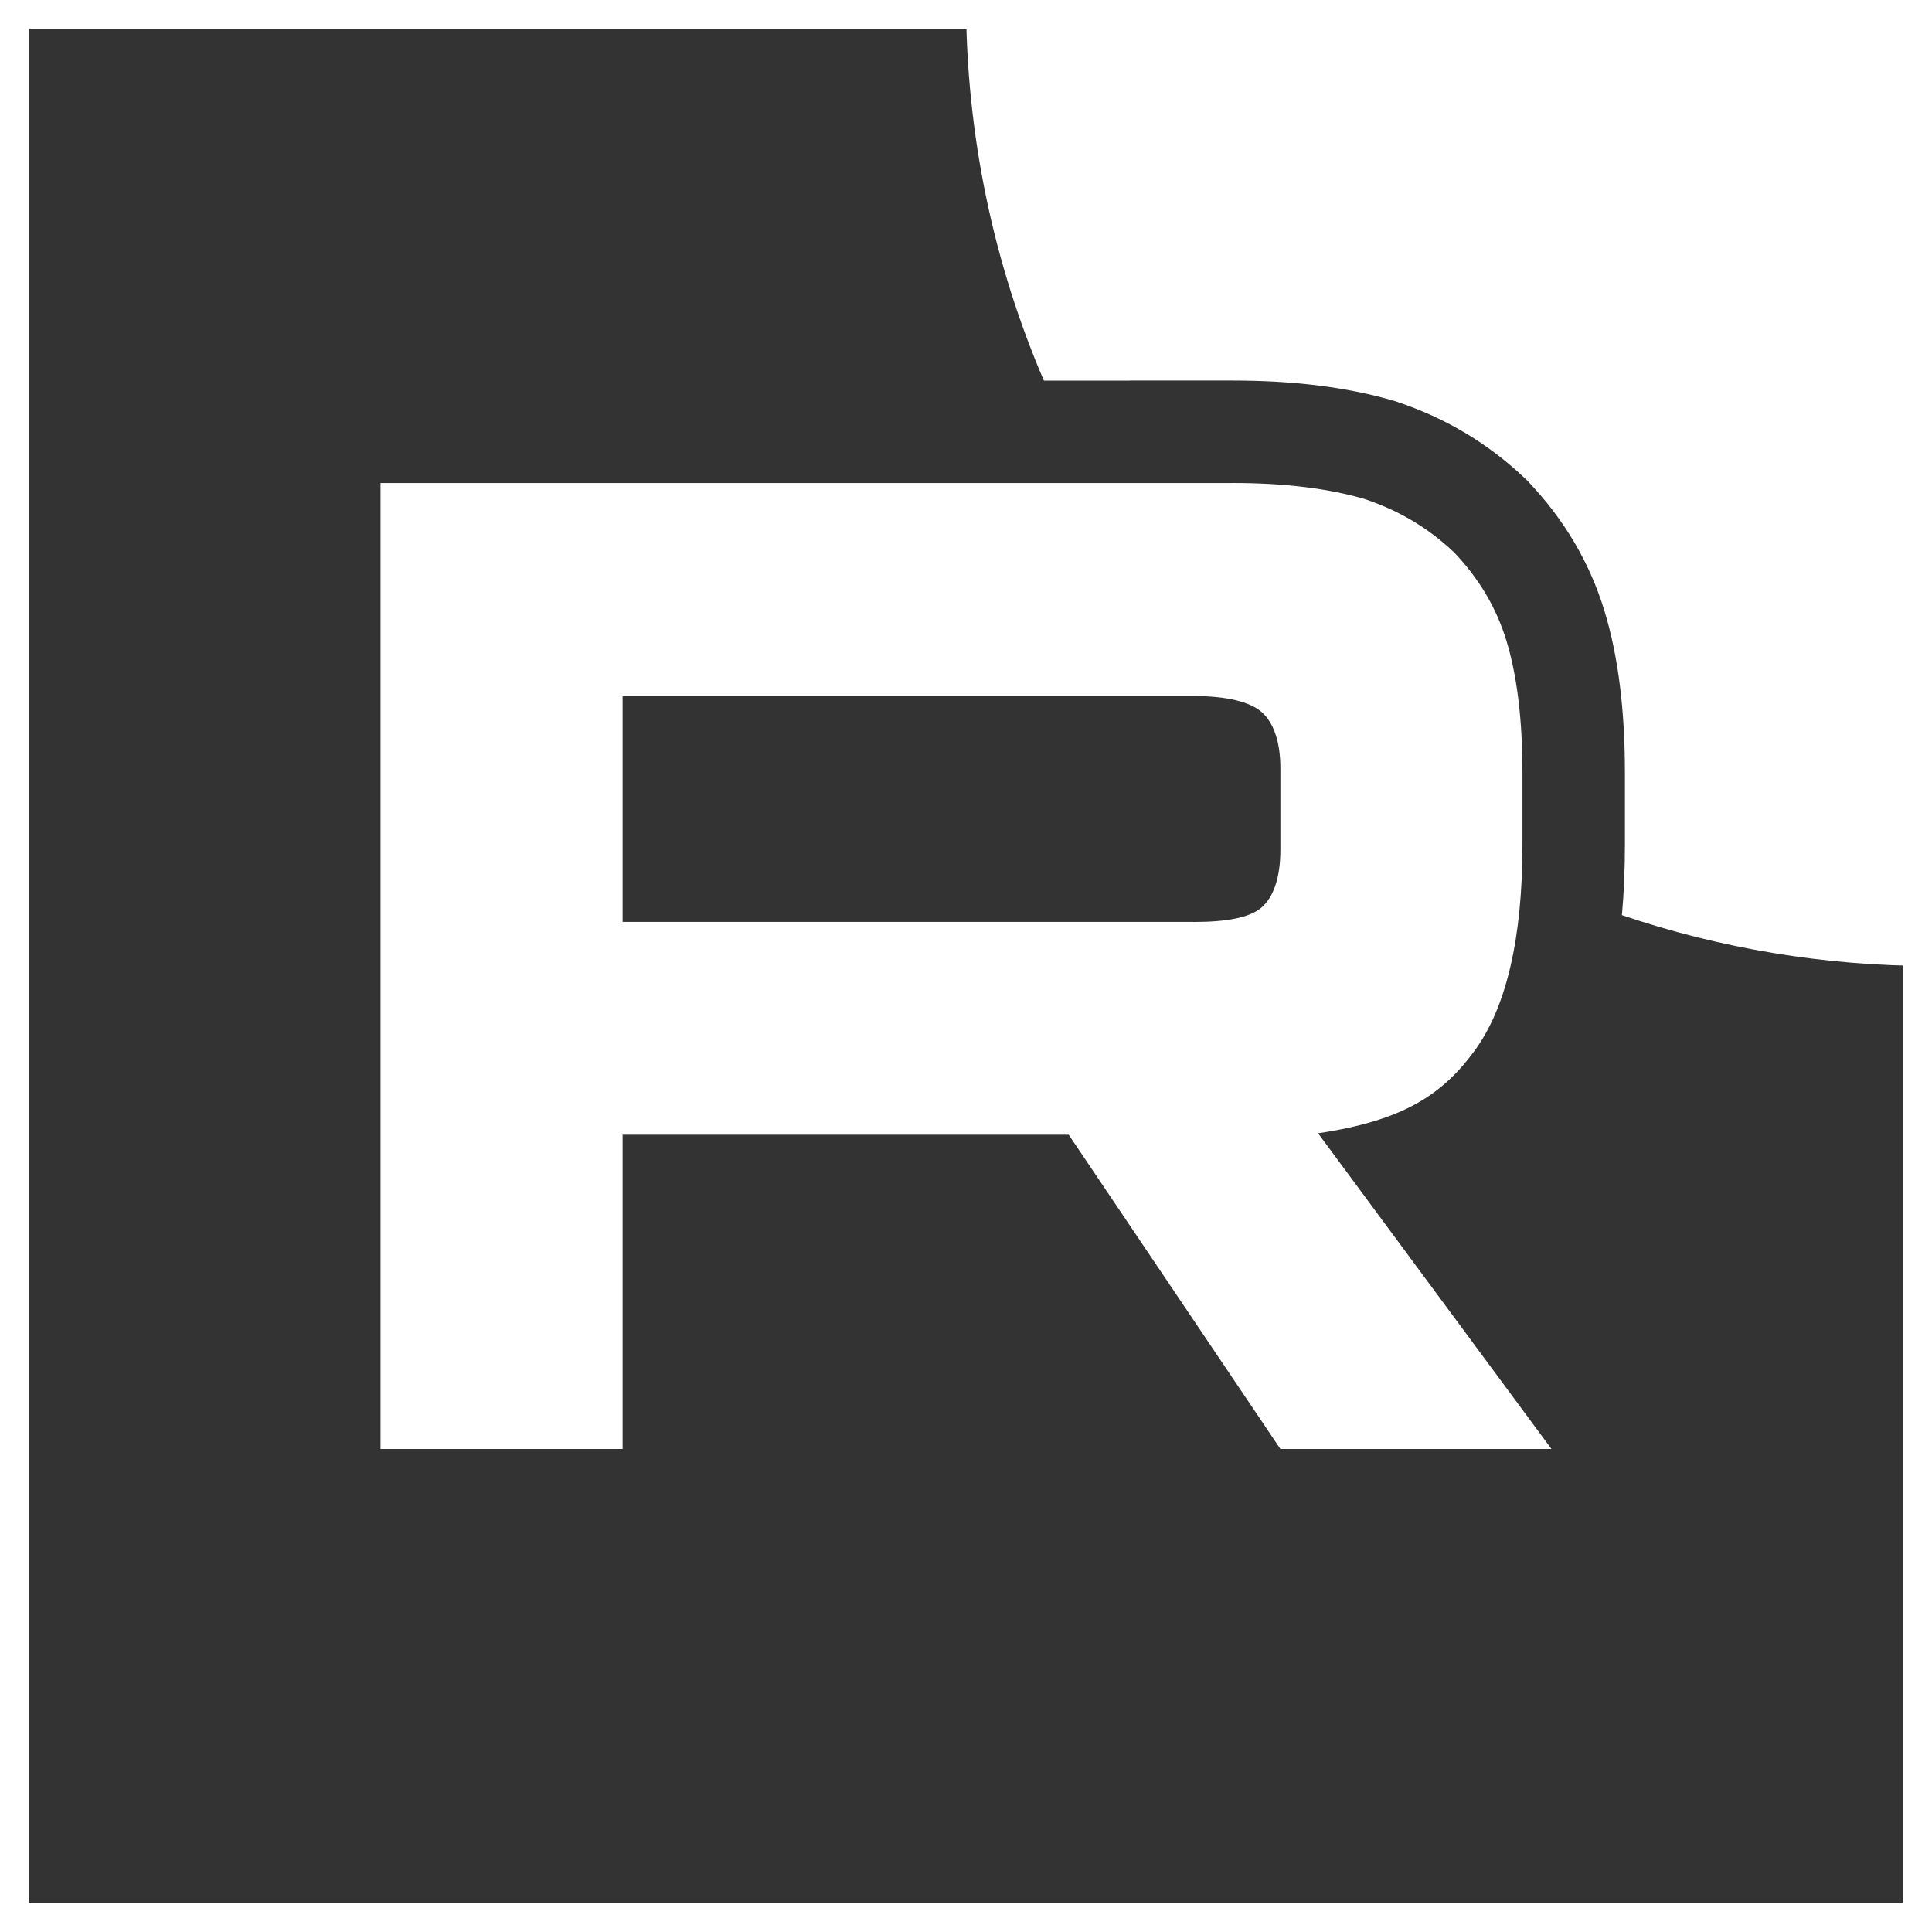
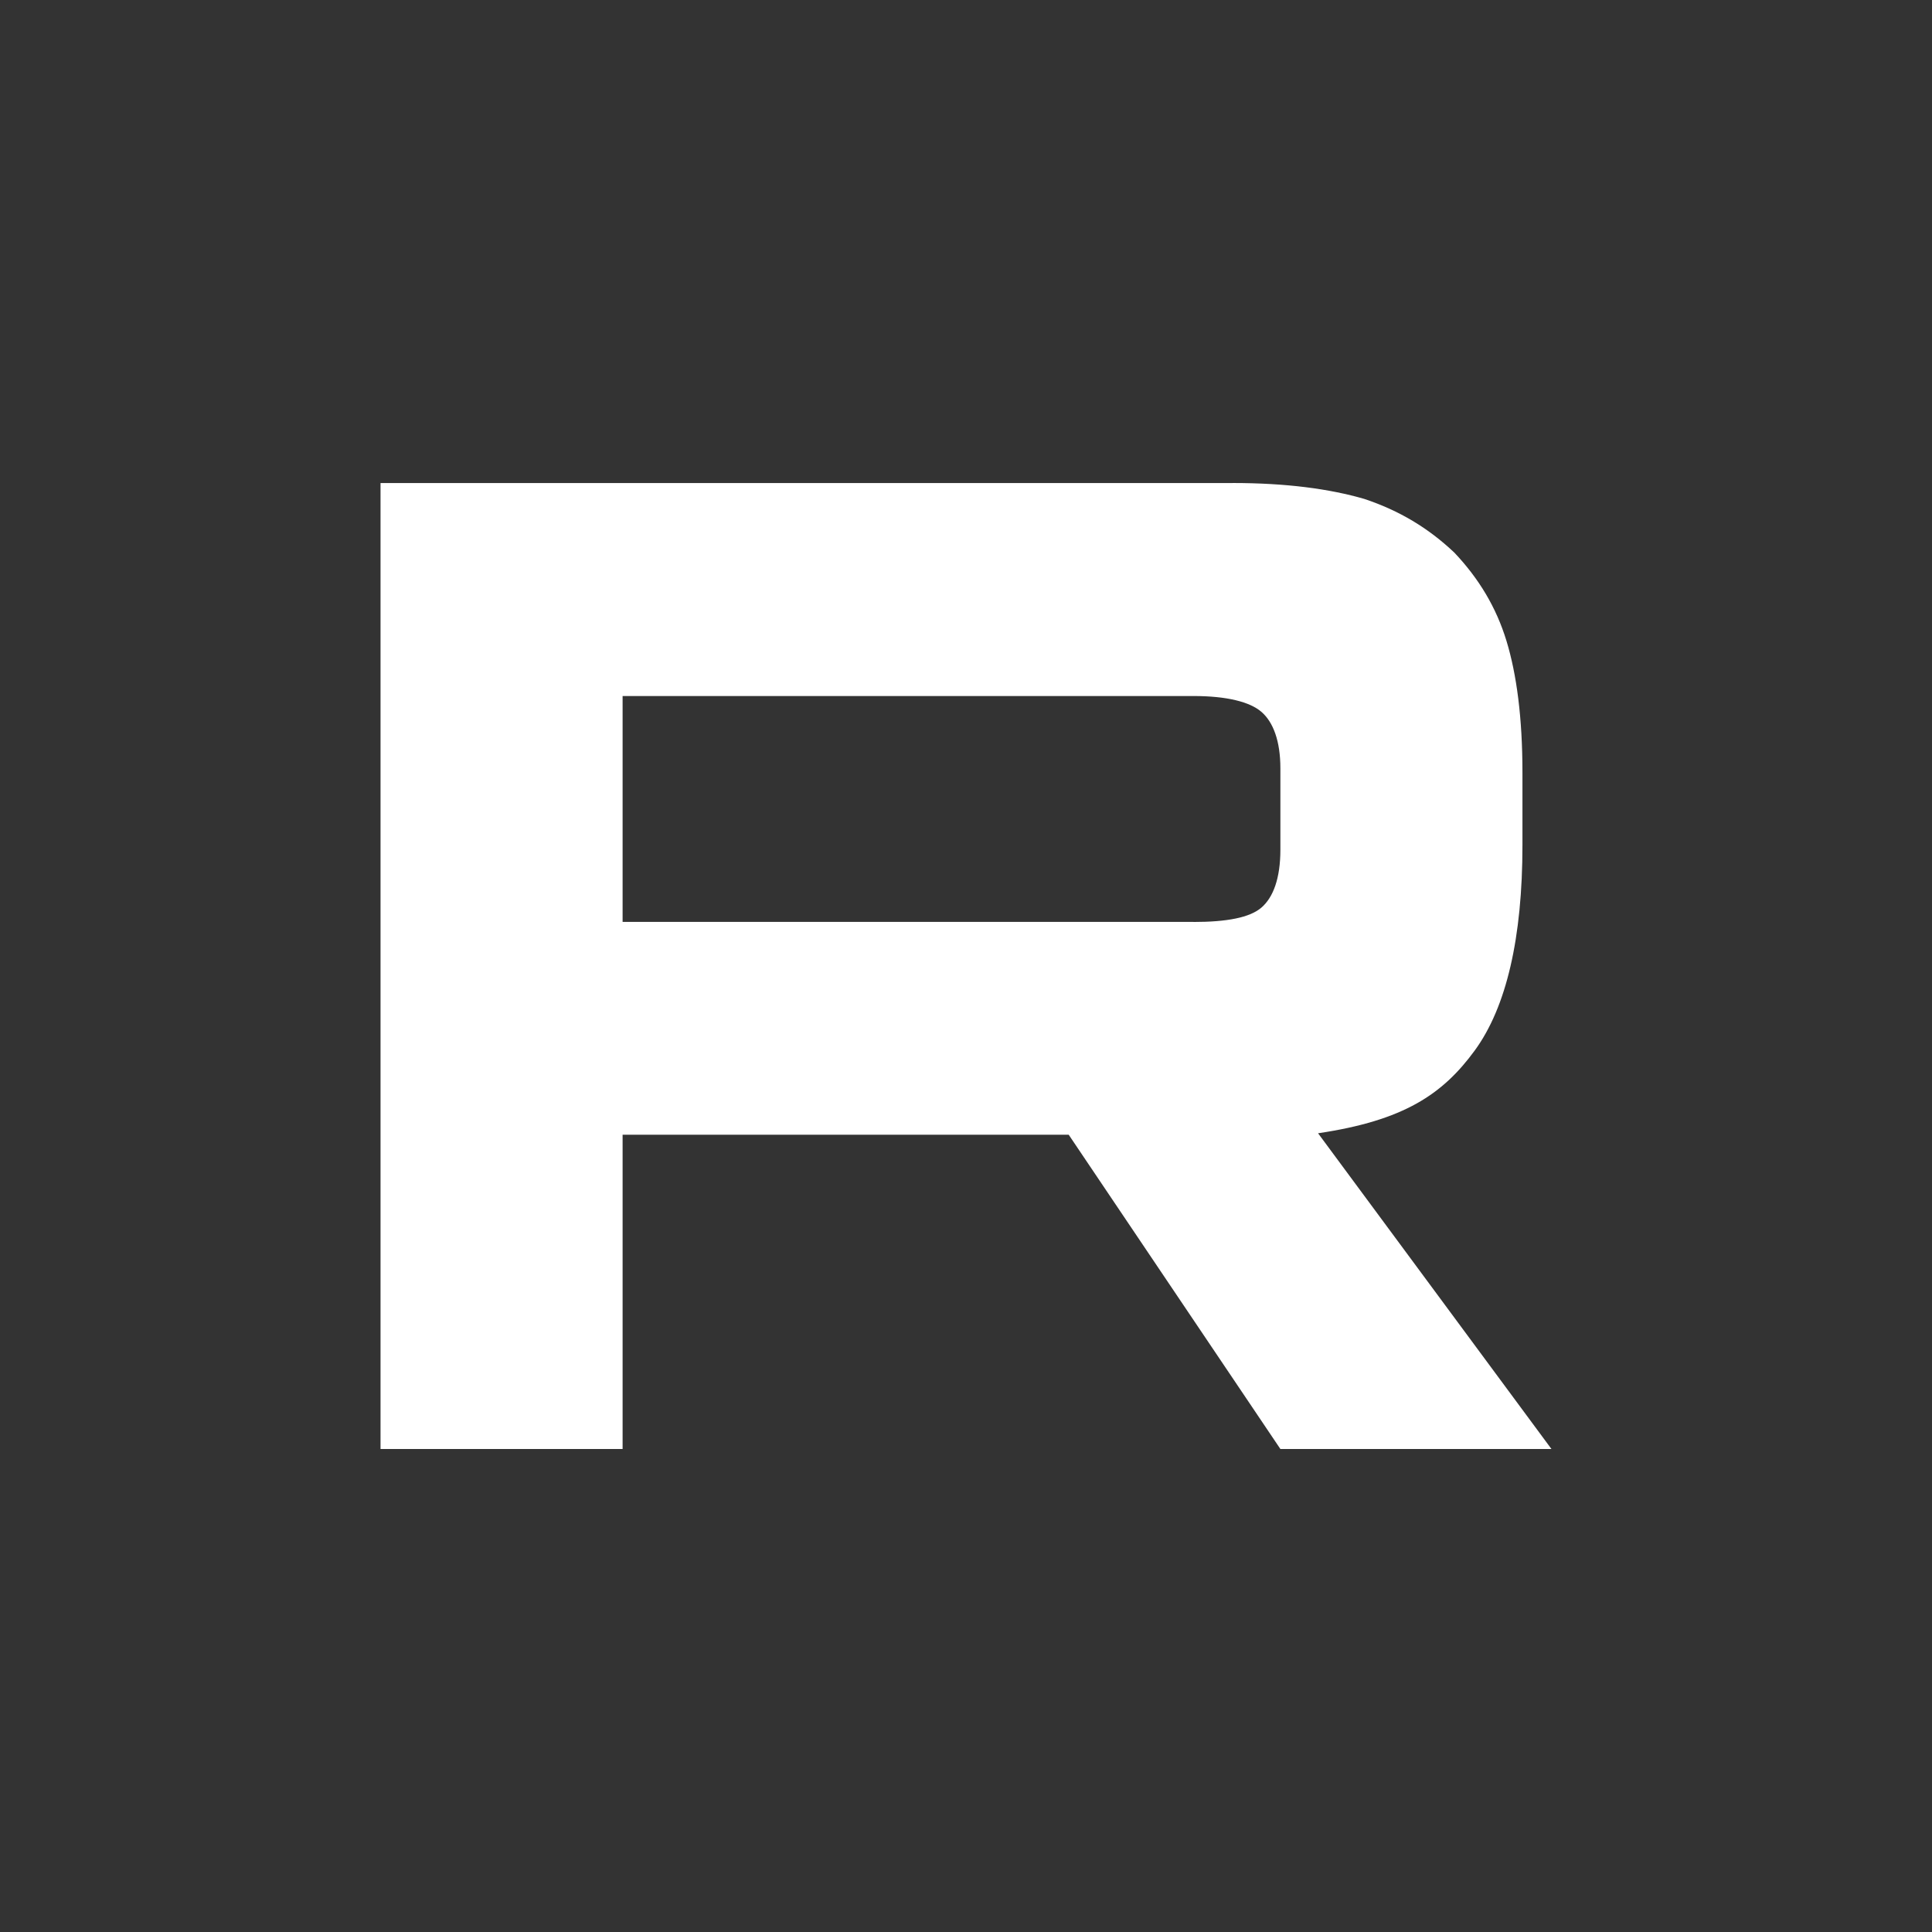
<svg xmlns="http://www.w3.org/2000/svg" fill="none" height="132" viewBox="0 0 132 132" width="132">
  <rect x="0" y="0" width="132" height="132" fill="#333333" stroke="none" />
  <clipPath id="a">
    <path d="m0 0h132v132h-132z" />
  </clipPath>
  <g clip-path="url(#a)" fill="#fff">
    <path d="m81.536 62.986h-38.998v-15.432h38.998c2.278 0 3.862.397 4.657 1.09.795.693 1.287 1.979 1.287 3.858v5.541c0 1.979-.492 3.265-1.287 3.959-.795.693-2.379.99-4.657.99zm2.675-29.981h-58.212v65.994h16.539v-21.471h30.479l14.462 21.471h18.52l-15.945-21.571c5.879-.871 8.518-2.673 10.695-5.642s3.269-7.716 3.269-14.051v-4.948c0-3.757-.398-6.726-1.092-9.002-.694-2.276-1.88-4.255-3.565-6.033-1.78-1.683-3.761-2.868-6.14-3.662-2.379-.693-5.351-1.09-9.011-1.09z" />
-     <path d="m198 0c0 36.451-29.549 66-66 66-7.411 0-14.536-1.222-21.186-3.474.142-1.568.205-3.172.205-4.79v-4.948c0-4.202-.439-7.905-1.396-11.044-1.033-3.385-2.803-6.298-5.18-8.806l-.132-.139-.139-.132c-2.532-2.395-5.403-4.104-8.733-5.216l-.128-.043-.13-.038c-3.17-.924-6.83-1.37-10.97-1.37h-7v.006h-5.89c-3.425-7.98-5.321-16.772-5.321-26.006 0-36.451 29.549-66 66-66 36.451 0 66 29.549 66 66z" />
  </g>
-   <path d="m1 1h130v130h-130z" stroke="#fff" stroke-width="2" />
</svg>